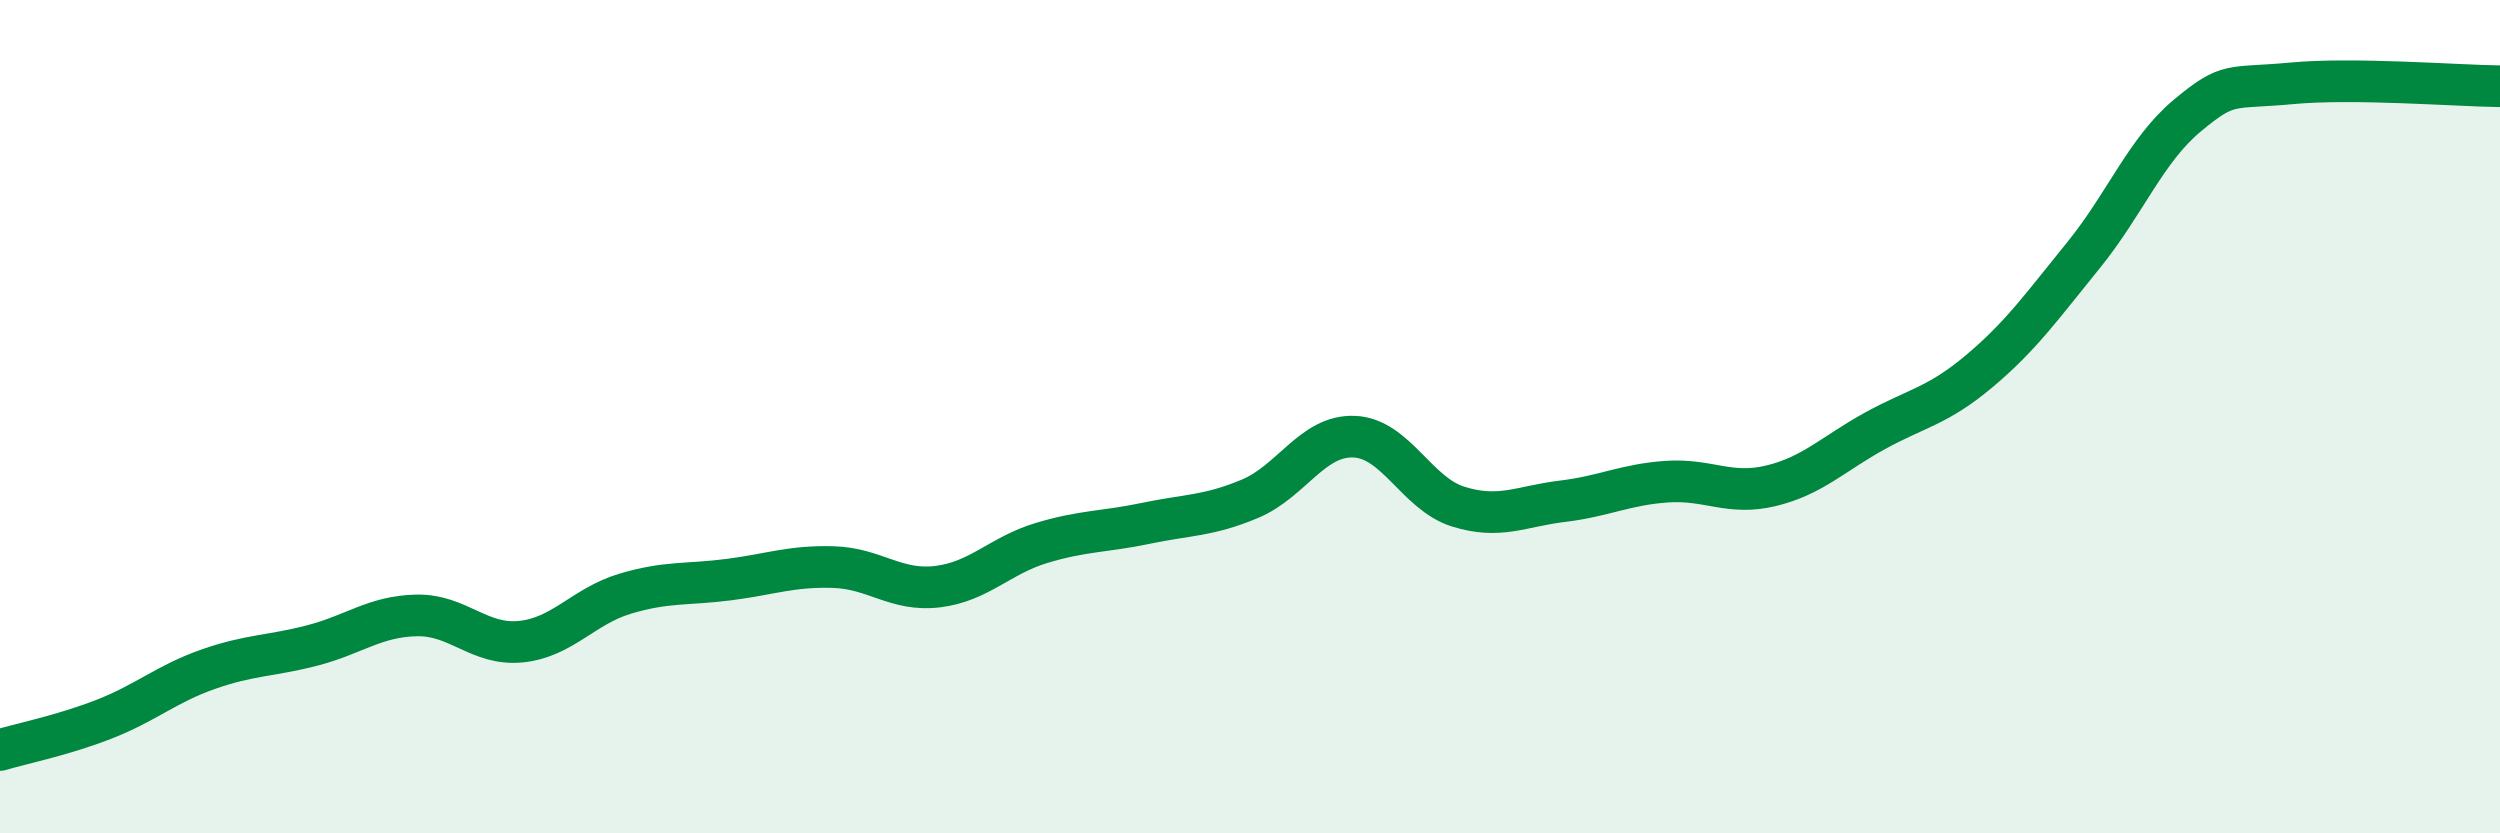
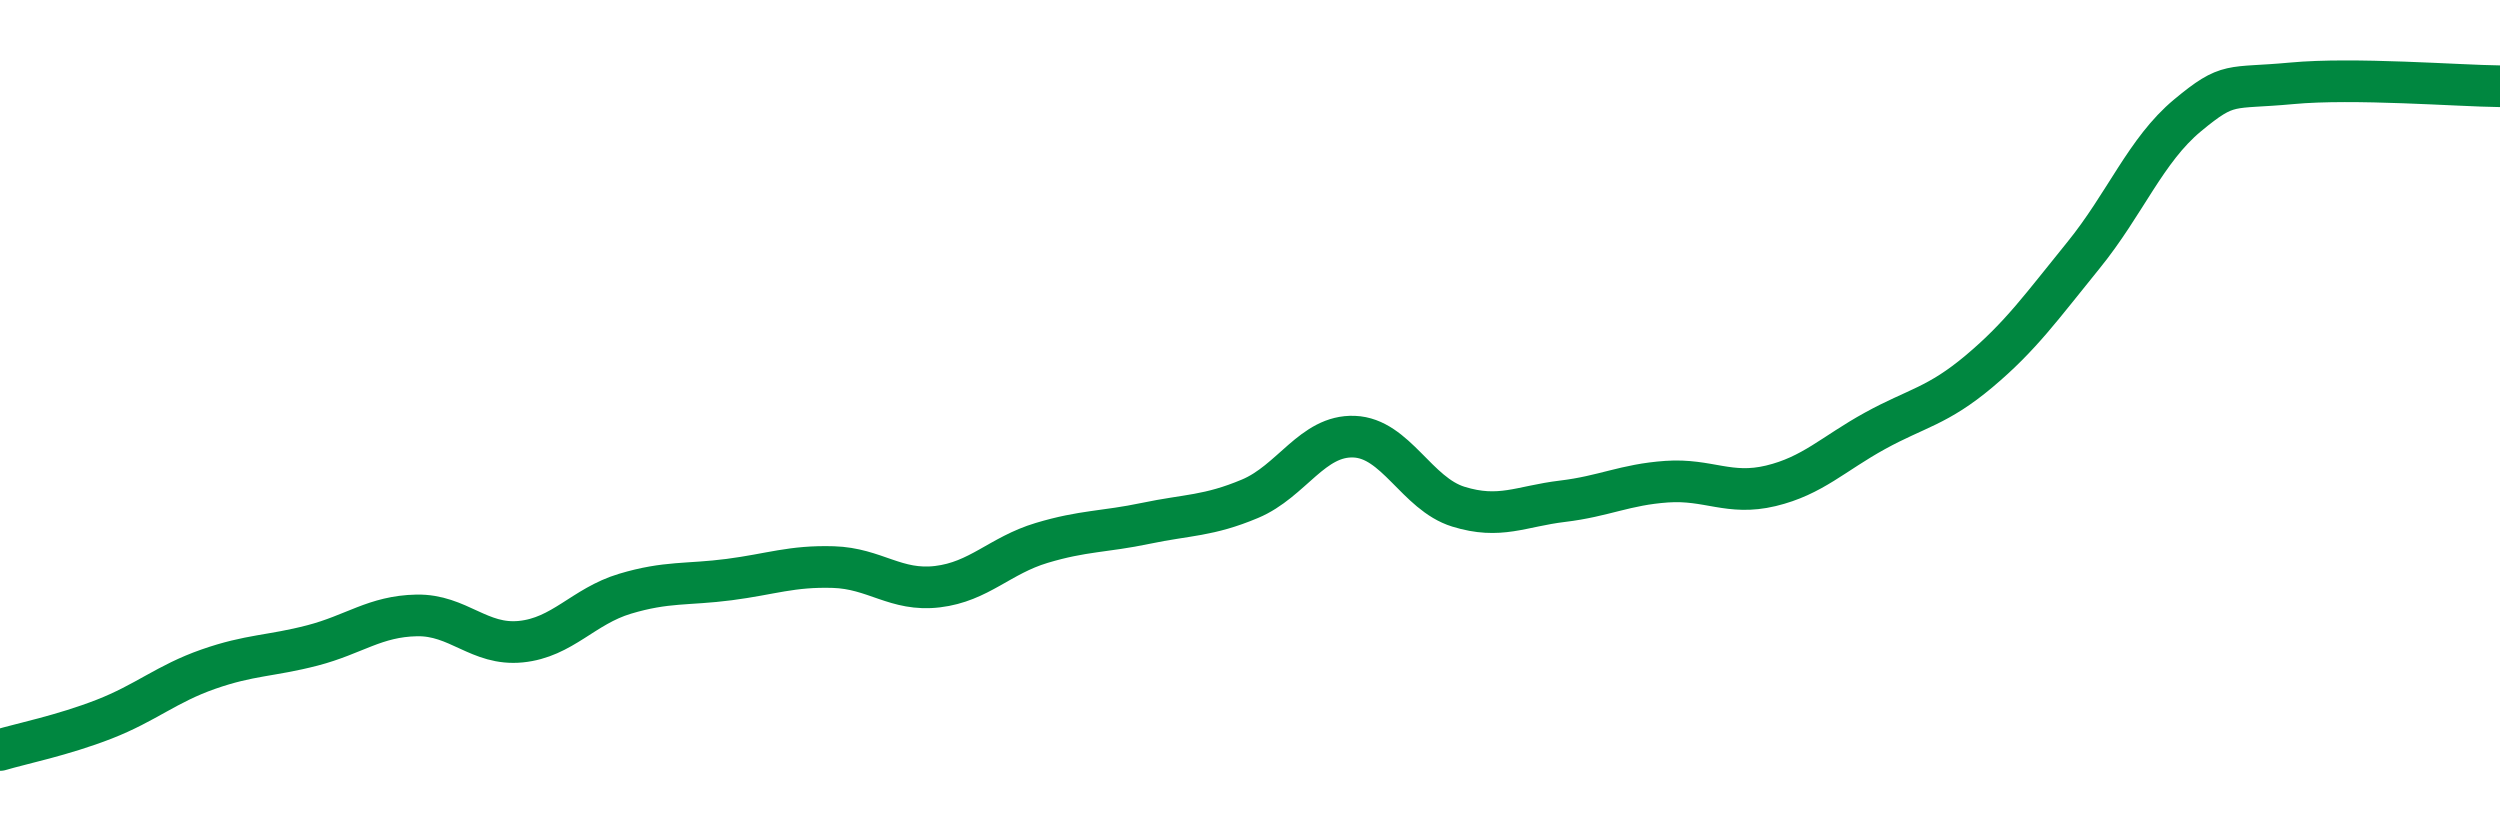
<svg xmlns="http://www.w3.org/2000/svg" width="60" height="20" viewBox="0 0 60 20">
-   <path d="M 0,18 C 0.5,17.85 1.5,17.65 2.5,17.26 C 3.5,16.87 4,16.41 5,16.06 C 6,15.71 6.5,15.75 7.5,15.49 C 8.5,15.23 9,14.79 10,14.77 C 11,14.75 11.5,15.5 12.5,15.4 C 13.5,15.3 14,14.55 15,14.25 C 16,13.95 16.5,14.04 17.5,13.91 C 18.5,13.78 19,13.58 20,13.61 C 21,13.64 21.5,14.2 22.5,14.08 C 23.5,13.96 24,13.33 25,13.03 C 26,12.73 26.5,12.77 27.5,12.56 C 28.5,12.35 29,12.39 30,11.97 C 31,11.55 31.5,10.44 32.5,10.48 C 33.5,10.52 34,11.85 35,12.16 C 36,12.47 36.5,12.15 37.5,12.03 C 38.5,11.91 39,11.63 40,11.56 C 41,11.49 41.5,11.9 42.5,11.66 C 43.5,11.42 44,10.89 45,10.34 C 46,9.79 46.5,9.75 47.5,8.91 C 48.5,8.07 49,7.36 50,6.13 C 51,4.9 51.5,3.6 52.5,2.77 C 53.5,1.94 53.5,2.14 55,2 C 56.5,1.86 59,2.06 60,2.07L60 20L0 20Z" fill="#008740" opacity="0.1" stroke-linecap="round" stroke-linejoin="round" />
  <path d="M 0,18 C 0.5,17.85 1.5,17.65 2.5,17.26 C 3.5,16.87 4,16.41 5,16.06 C 6,15.71 6.5,15.75 7.5,15.49 C 8.5,15.23 9,14.79 10,14.77 C 11,14.75 11.5,15.5 12.5,15.4 C 13.5,15.3 14,14.55 15,14.25 C 16,13.95 16.5,14.04 17.5,13.91 C 18.5,13.78 19,13.58 20,13.61 C 21,13.64 21.5,14.2 22.5,14.08 C 23.5,13.96 24,13.33 25,13.03 C 26,12.73 26.5,12.77 27.5,12.56 C 28.5,12.35 29,12.39 30,11.97 C 31,11.55 31.5,10.44 32.5,10.48 C 33.5,10.52 34,11.85 35,12.16 C 36,12.47 36.5,12.15 37.5,12.03 C 38.5,11.91 39,11.63 40,11.56 C 41,11.49 41.5,11.9 42.5,11.66 C 43.5,11.42 44,10.89 45,10.34 C 46,9.79 46.5,9.75 47.5,8.91 C 48.5,8.07 49,7.36 50,6.13 C 51,4.9 51.5,3.6 52.5,2.77 C 53.5,1.94 53.5,2.14 55,2 C 56.5,1.86 59,2.06 60,2.07" stroke="#008740" stroke-width="1" fill="none" stroke-linecap="round" stroke-linejoin="round" />
</svg>